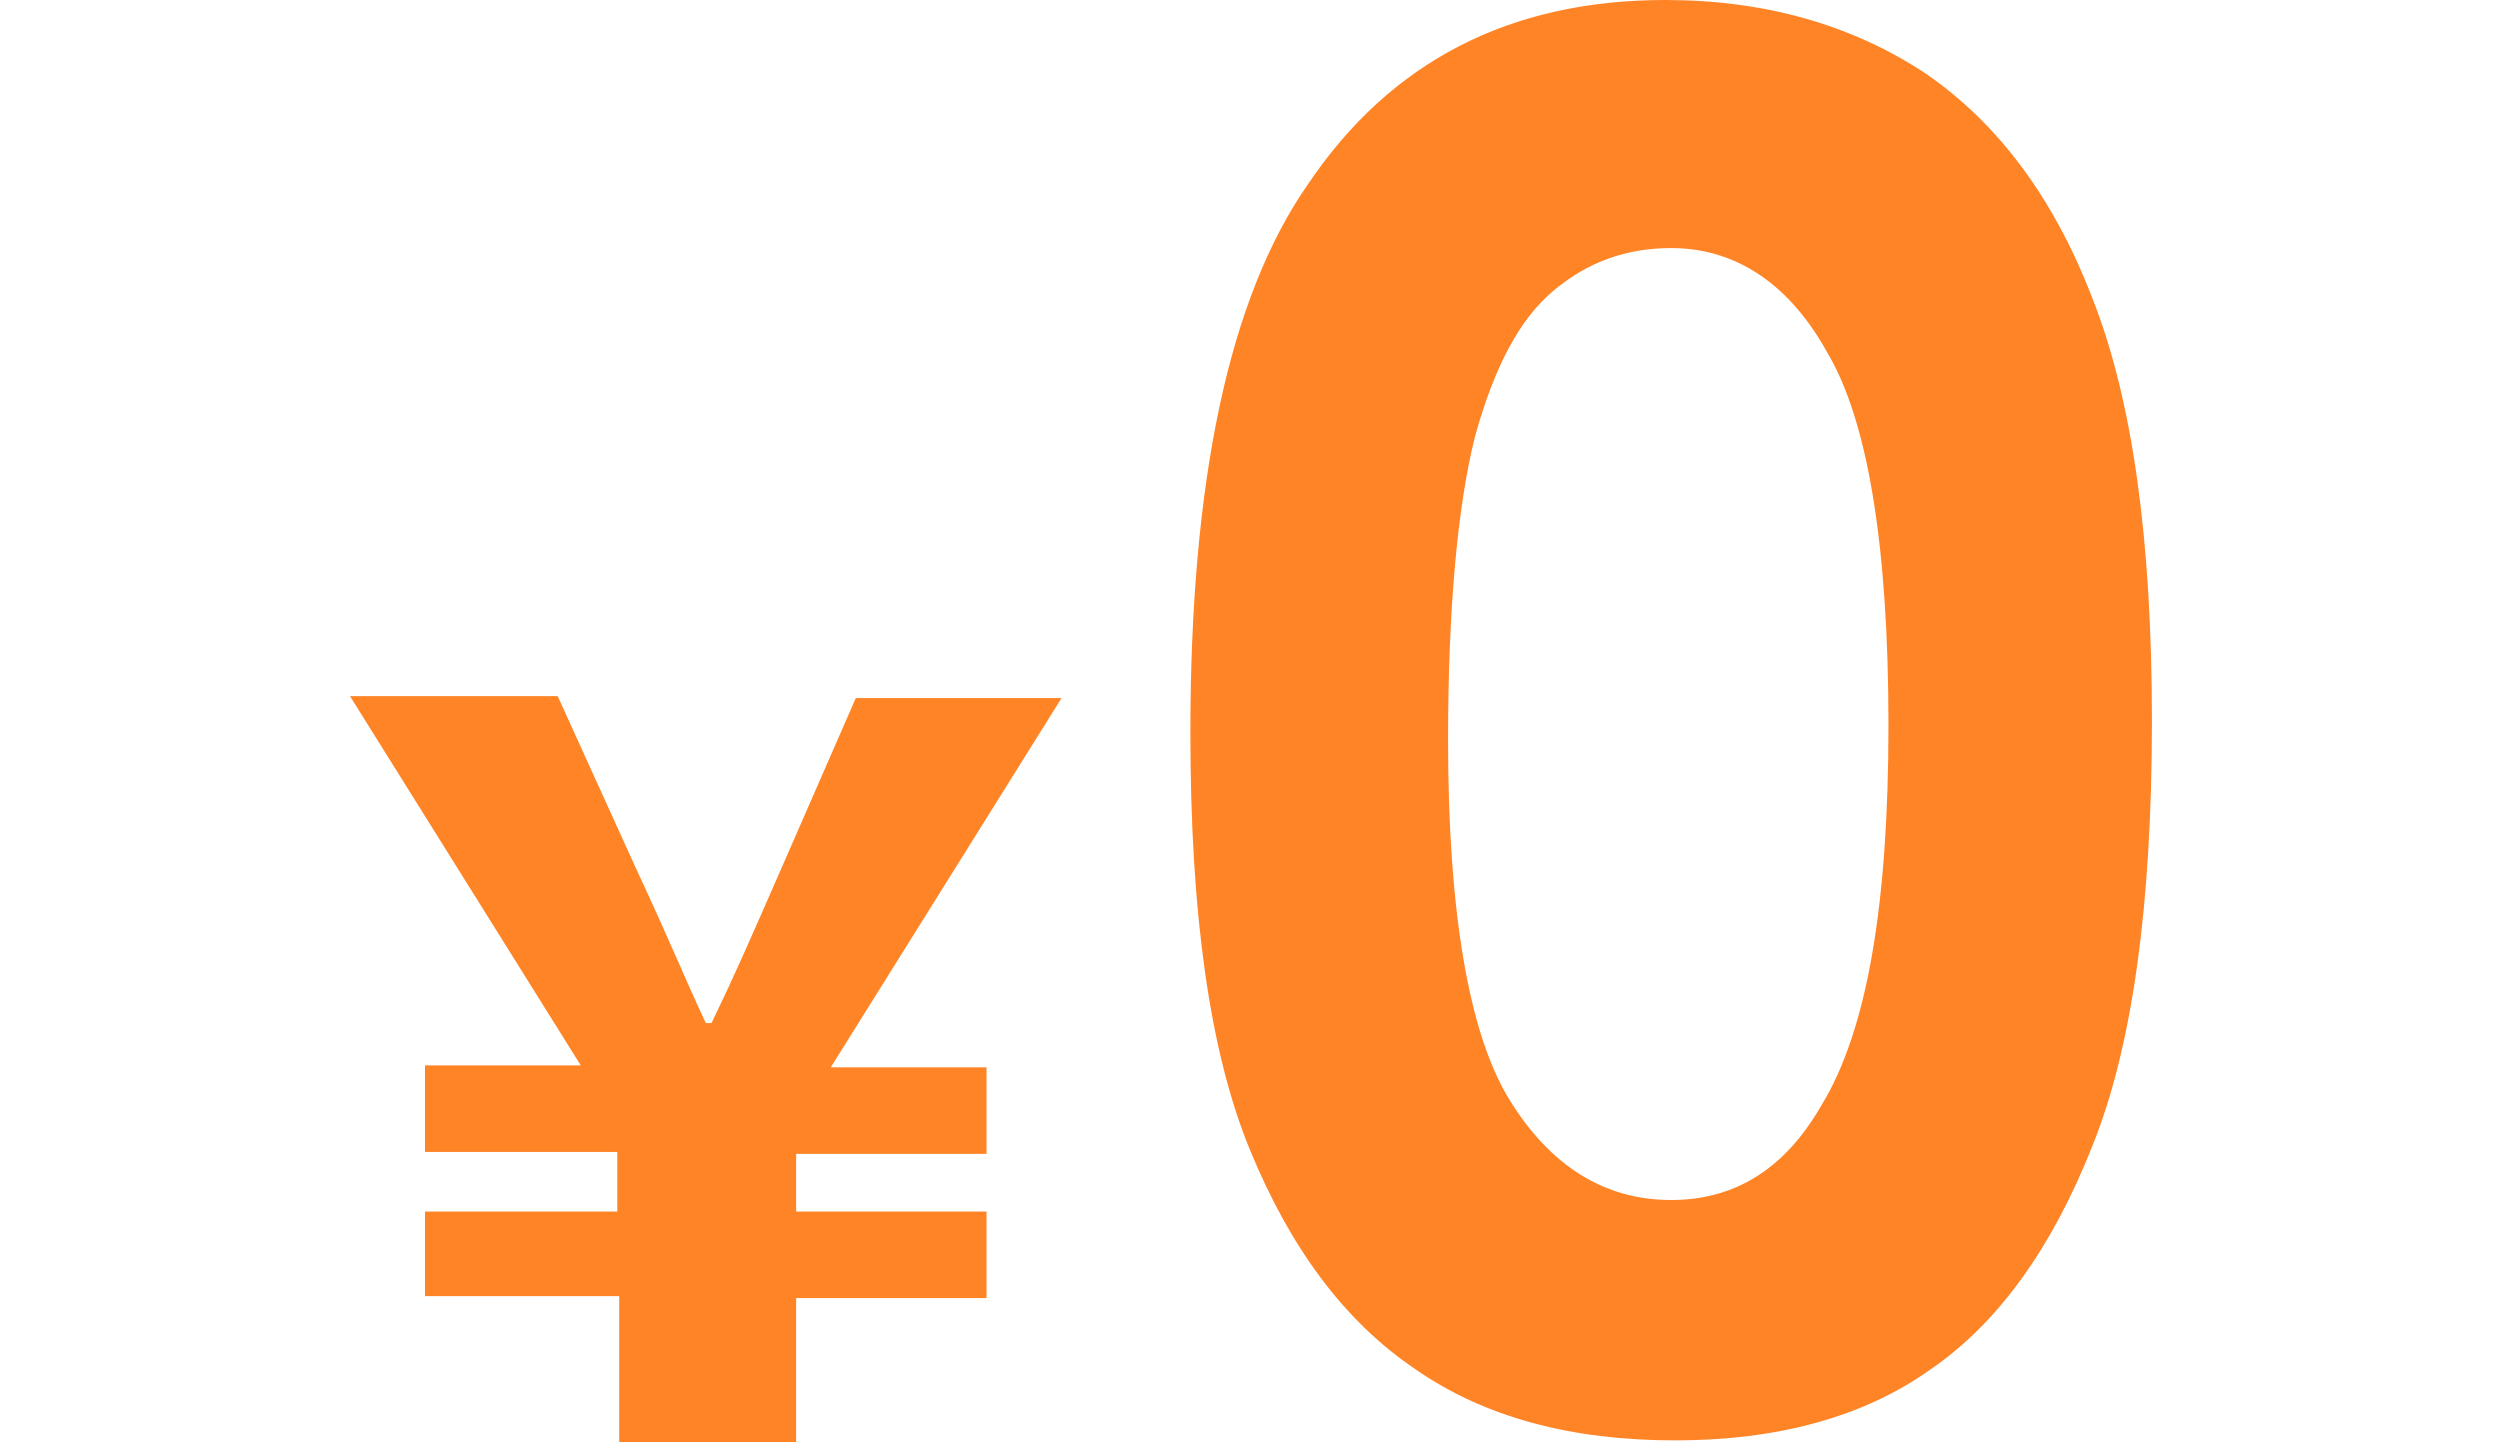
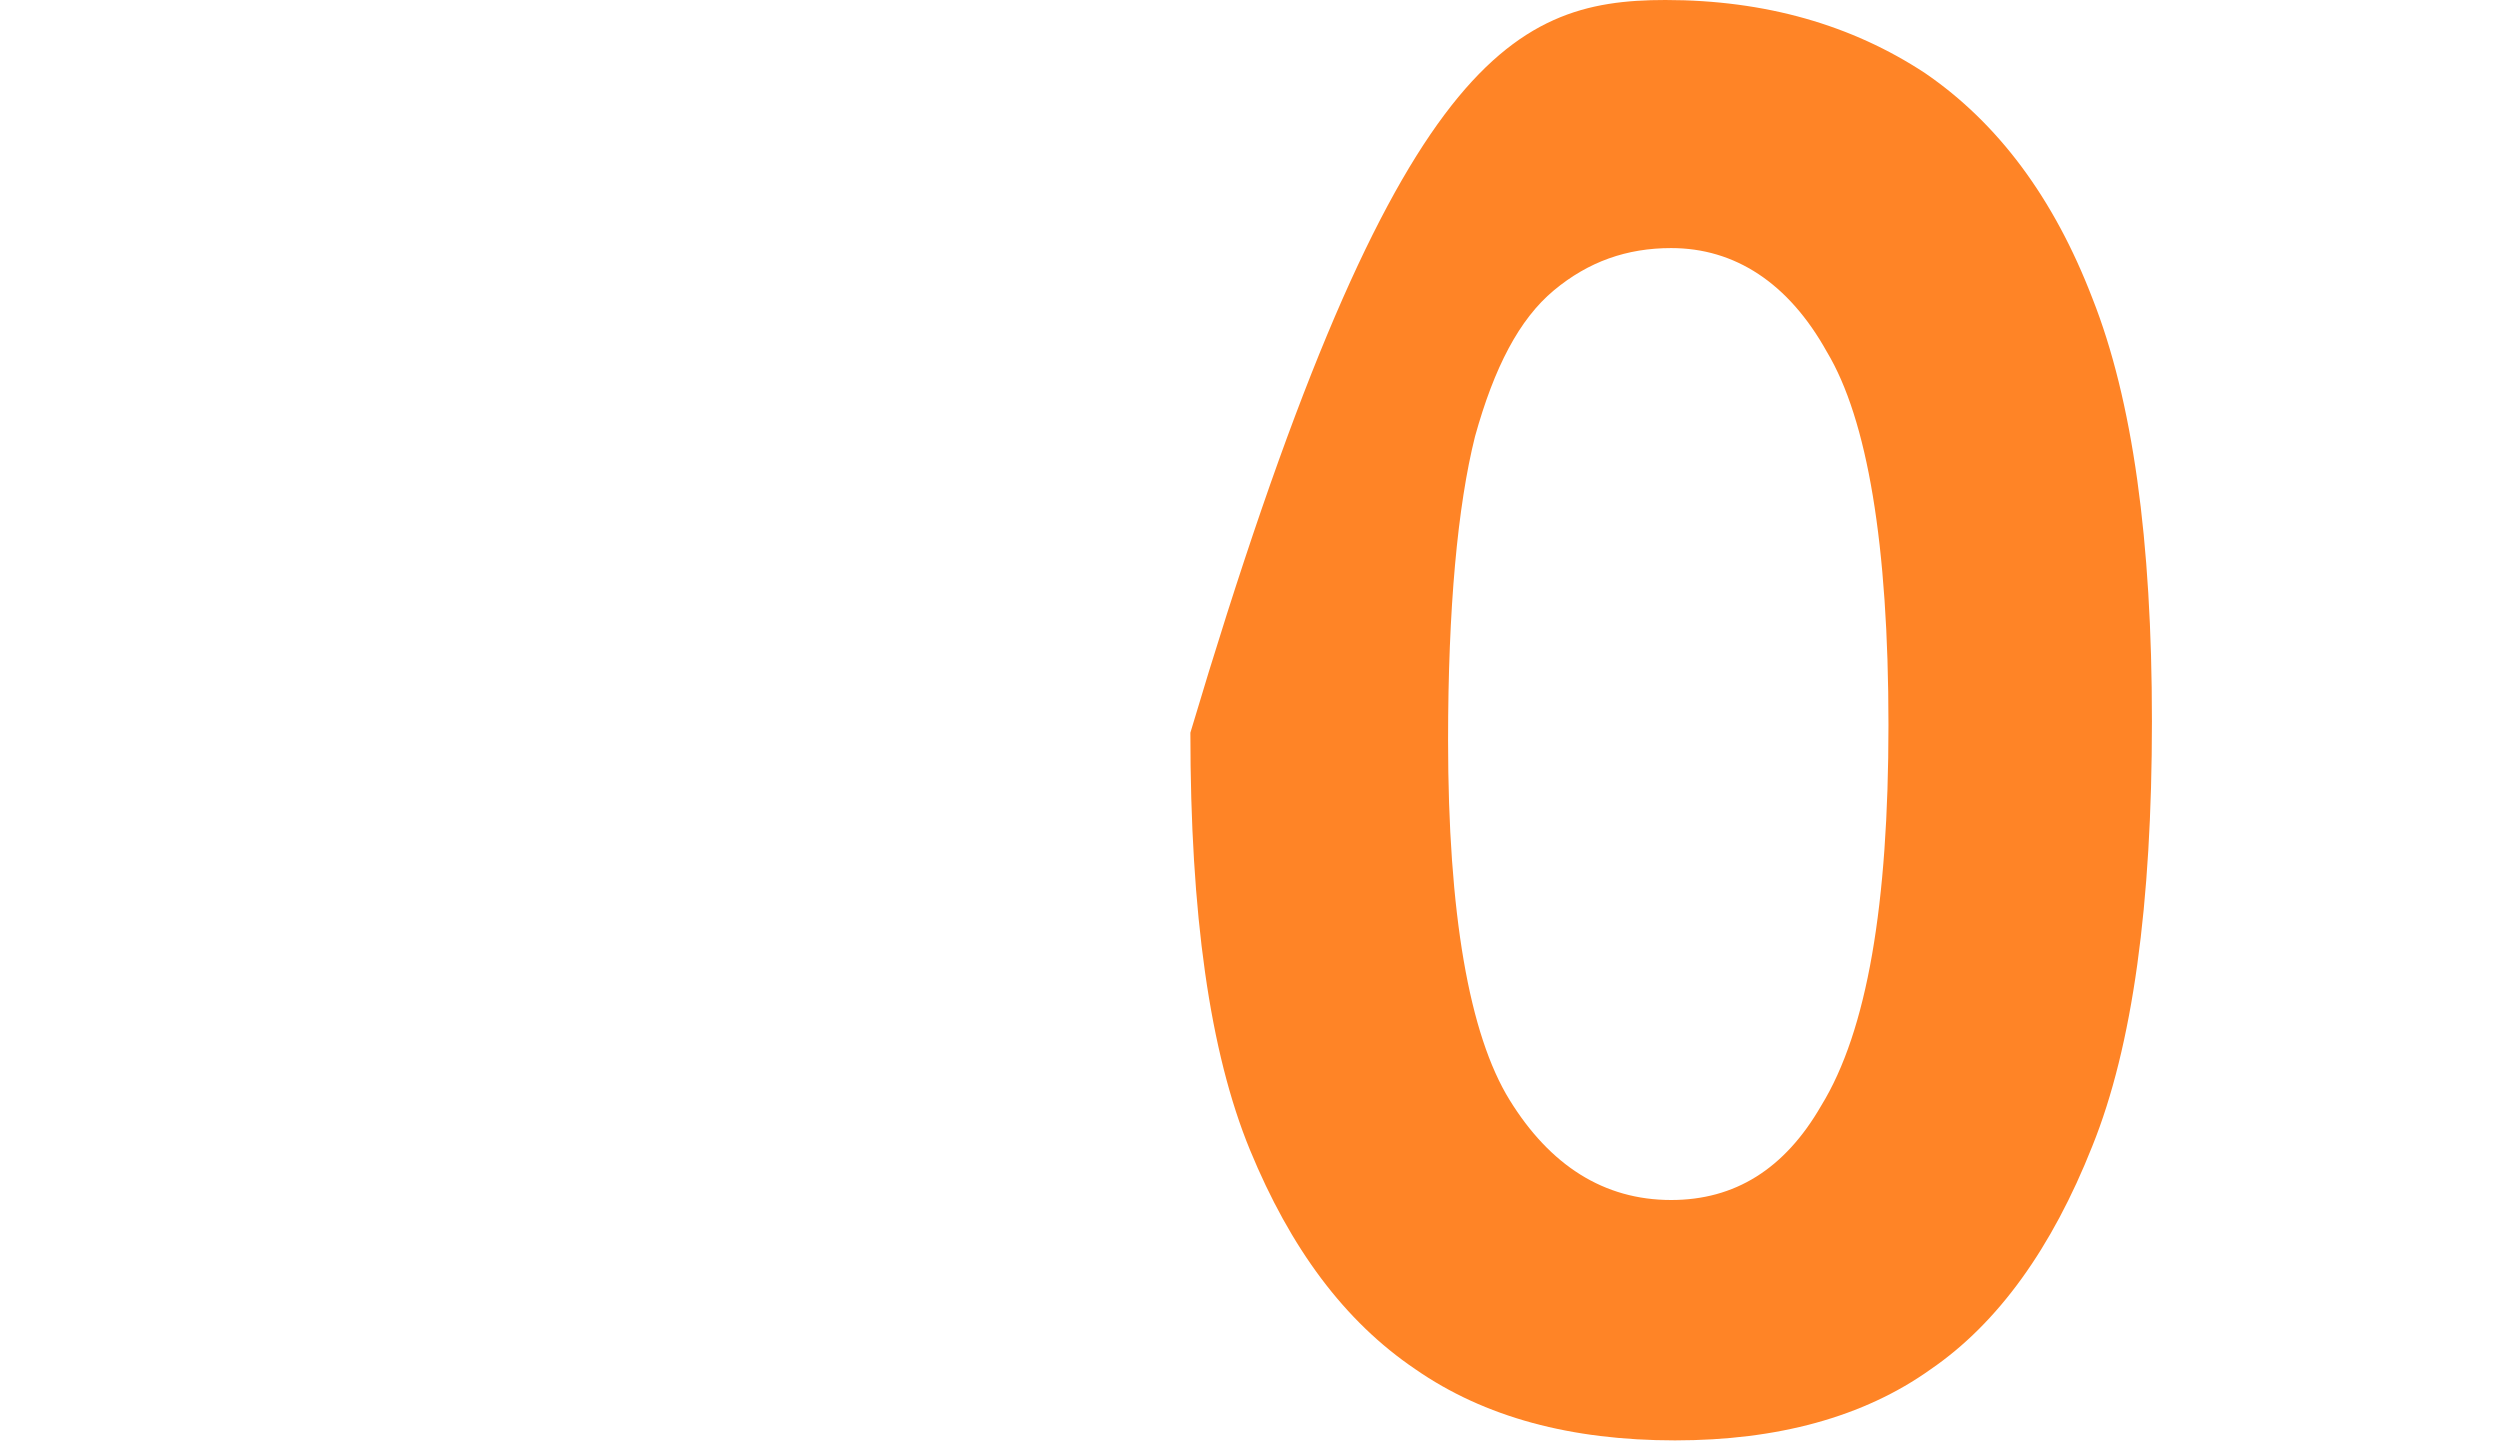
<svg xmlns="http://www.w3.org/2000/svg" version="1.1" x="0px" y="0px" viewBox="0 0 130 75" style="enable-background:new 0 0 130 75;" xml:space="preserve">
  <style type="text/css">
	.st0{fill:none;}
	.st1{fill:#ff8426;}
</style>
  <g id="レイヤー_1">
</g>
  <g id="イラスト">
-     <rect class="st0" width="130" height="75" />
    <g>
      <g>
-         <path class="st1" d="M32.1,67.4h-10V63h10v-3.1h-10v-4.5h8.1l-12-19.2H29L33,45c2,4.3,2.4,5.4,3.7,8.2h0.3     c1.3-2.7,1.9-4.1,3.7-8.2l3.8-8.7h10.7l-12,19.2h8.1v4.5h-9.9V63h9.9v4.5h-9.9V75h-9.2V67.4z" />
-       </g>
+         </g>
      <g>
-         <path class="st1" d="M86.6,0c5.2,0,9.7,1.3,13.5,3.8c3.8,2.6,6.7,6.5,8.7,11.7c2.1,5.3,3.1,12.6,3.1,22c0,9.5-1,16.9-3.1,22.1     c-2.1,5.3-4.9,9.2-8.4,11.6c-3.5,2.5-8,3.7-13.3,3.7c-5.4,0-9.9-1.2-13.5-3.7c-3.7-2.5-6.5-6.3-8.6-11.4     c-2.1-5.1-3.1-12.3-3.1-21.7c0-13.1,2-22.6,6.1-28.5C72.3,3.2,78.5,0,86.6,0z M86.9,12.9c-2.3,0-4.3,0.7-6.1,2.2     c-1.8,1.5-3.1,4-4.1,7.6c-0.9,3.6-1.4,8.9-1.4,15.8c0,9,1.1,15.3,3.2,18.7c2.1,3.4,4.9,5.2,8.4,5.2c3.3,0,5.9-1.6,7.8-4.9     c2.4-3.9,3.5-10.5,3.5-19.8c0-9.4-1.1-15.9-3.2-19.4C93,14.7,90.2,12.9,86.9,12.9z" />
+         <path class="st1" d="M86.6,0c5.2,0,9.7,1.3,13.5,3.8c3.8,2.6,6.7,6.5,8.7,11.7c2.1,5.3,3.1,12.6,3.1,22c0,9.5-1,16.9-3.1,22.1     c-2.1,5.3-4.9,9.2-8.4,11.6c-3.5,2.5-8,3.7-13.3,3.7c-5.4,0-9.9-1.2-13.5-3.7c-3.7-2.5-6.5-6.3-8.6-11.4     c-2.1-5.1-3.1-12.3-3.1-21.7C72.3,3.2,78.5,0,86.6,0z M86.9,12.9c-2.3,0-4.3,0.7-6.1,2.2     c-1.8,1.5-3.1,4-4.1,7.6c-0.9,3.6-1.4,8.9-1.4,15.8c0,9,1.1,15.3,3.2,18.7c2.1,3.4,4.9,5.2,8.4,5.2c3.3,0,5.9-1.6,7.8-4.9     c2.4-3.9,3.5-10.5,3.5-19.8c0-9.4-1.1-15.9-3.2-19.4C93,14.7,90.2,12.9,86.9,12.9z" />
      </g>
    </g>
  </g>
</svg>